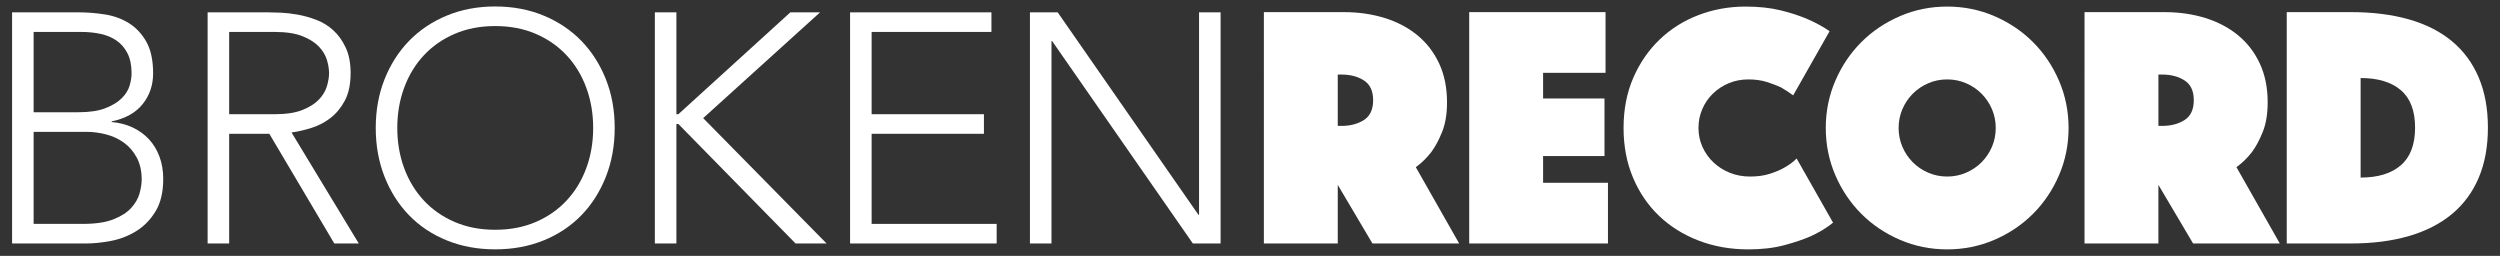
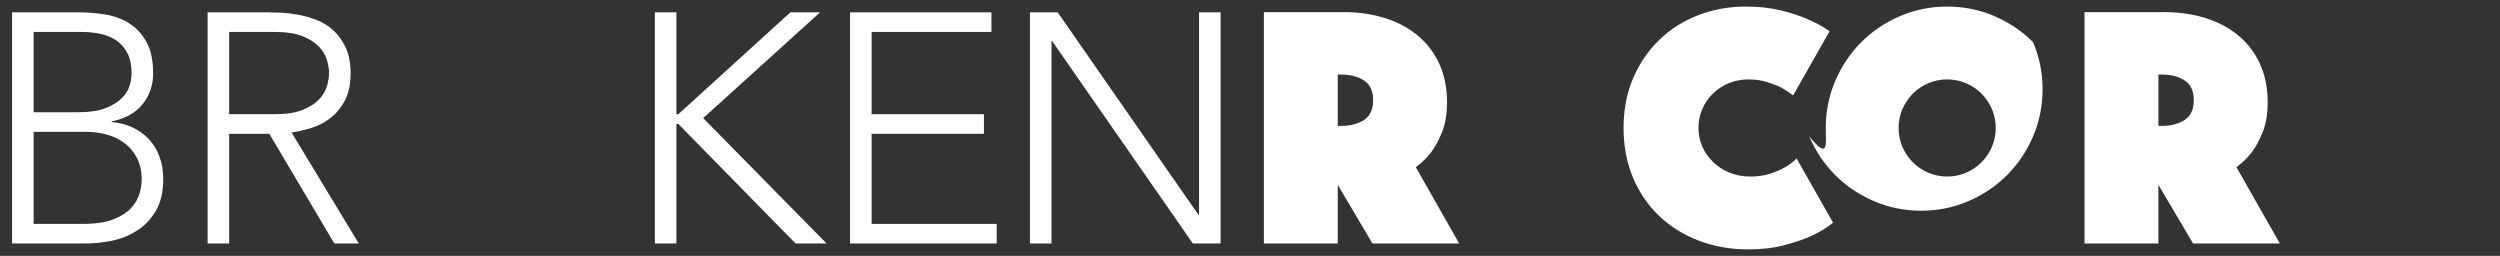
<svg xmlns="http://www.w3.org/2000/svg" version="1.1" id="Layer_1" x="0px" y="0px" viewBox="0 0 518.726 53.087" style="enable-background:new 0 0 518.726 53.087;" xml:space="preserve">
  <rect x="0" y="0" width="518.726" height="53.087" fill="#333333" stroke="none" />
  <style type="text/css">
	.st0{fill:#FFFFFF;}
</style>
  <g>
    <g>
      <path class="st0" d="M2.507,2.563h13.818c1.806,0,3.634,0.147,5.486,0.44c1.851,0.295,3.511,0.904,4.979,1.829    c1.467,0.926,2.664,2.213,3.59,3.861c0.925,1.649,1.389,3.827,1.389,6.536c0,2.439-0.723,4.561-2.168,6.367    c-1.446,1.807-3.59,3.004-6.435,3.59v0.135c1.58,0.135,3.025,0.508,4.335,1.118c1.309,0.609,2.439,1.422,3.387,2.439    c0.949,1.016,1.682,2.225,2.202,3.624c0.518,1.399,0.778,2.935,0.778,4.606c0,2.755-0.531,5.002-1.592,6.739    c-1.061,1.74-2.394,3.106-3.996,4.099c-1.604,0.994-3.343,1.671-5.216,2.032c-1.874,0.362-3.623,0.542-5.249,0.542H2.507V2.563z     M6.977,23.29h9.28c2.303,0,4.177-0.281,5.623-0.847c1.444-0.564,2.574-1.253,3.387-2.066c0.813-0.813,1.354-1.682,1.626-2.608    c0.271-0.925,0.406-1.772,0.406-2.54c0-1.671-0.283-3.059-0.847-4.166c-0.565-1.106-1.321-1.987-2.27-2.642    c-0.948-0.654-2.055-1.117-3.319-1.389c-1.265-0.271-2.597-0.406-3.997-0.406H6.977V23.29z M6.977,46.455h10.229    c2.618,0,4.73-0.314,6.333-0.948c1.602-0.631,2.833-1.423,3.692-2.371c0.857-0.948,1.433-1.953,1.727-3.014    c0.293-1.061,0.44-2.021,0.44-2.878c0-1.762-0.339-3.274-1.016-4.539c-0.677-1.263-1.558-2.291-2.642-3.081    c-1.083-0.79-2.315-1.366-3.692-1.727c-1.378-0.361-2.767-0.542-4.166-0.542H6.977V46.455z" />
      <path class="st0" d="M43.08,2.563h12.599c0.632,0,1.49,0.023,2.574,0.068c1.083,0.045,2.258,0.181,3.522,0.406    c1.264,0.226,2.551,0.587,3.861,1.083c1.309,0.498,2.483,1.22,3.522,2.168c1.038,0.948,1.897,2.145,2.574,3.59    c0.678,1.446,1.016,3.206,1.016,5.283c0,2.303-0.396,4.199-1.185,5.69c-0.791,1.49-1.784,2.699-2.981,3.624    c-1.197,0.926-2.517,1.615-3.962,2.066c-1.446,0.452-2.822,0.769-4.131,0.949l13.953,23.029h-5.08L55.882,27.761H47.55v22.759    h-4.47V2.563z M47.55,23.696h9.483c2.348,0,4.256-0.293,5.724-0.88c1.467-0.586,2.608-1.31,3.421-2.168    c0.813-0.857,1.366-1.784,1.659-2.777c0.293-0.993,0.44-1.897,0.44-2.709c0-0.813-0.147-1.716-0.44-2.709    c-0.294-0.993-0.847-1.919-1.659-2.778c-0.813-0.857-1.954-1.58-3.421-2.167c-1.468-0.586-3.376-0.881-5.724-0.881H47.55V23.696z" />
-       <path class="st0" d="M77.963,26.541c0-3.657,0.61-7.021,1.828-10.093c1.22-3.07,2.913-5.724,5.08-7.959    c2.168-2.235,4.776-3.984,7.824-5.249c3.048-1.264,6.401-1.897,10.058-1.897c3.658,0,7.011,0.633,10.059,1.897    c3.048,1.265,5.656,3.014,7.824,5.249c2.168,2.235,3.861,4.889,5.08,7.959c1.219,3.072,1.828,6.435,1.828,10.093    c0,3.658-0.609,7.034-1.828,10.127c-1.22,3.093-2.913,5.757-5.08,7.992c-2.168,2.235-4.776,3.975-7.824,5.216    c-3.048,1.241-6.401,1.862-10.059,1.862c-3.657,0-7.01-0.621-10.058-1.862c-3.048-1.241-5.656-2.981-7.824-5.216    c-2.168-2.235-3.861-4.899-5.08-7.992C78.573,33.575,77.963,30.199,77.963,26.541z M82.433,26.541    c0,2.981,0.474,5.757,1.423,8.332c0.948,2.573,2.303,4.809,4.064,6.705c1.761,1.897,3.895,3.387,6.402,4.471    c2.506,1.085,5.317,1.627,8.433,1.627c3.116,0,5.927-0.542,8.433-1.627c2.506-1.083,4.64-2.573,6.401-4.471    c1.761-1.896,3.116-4.131,4.064-6.705c0.948-2.575,1.423-5.351,1.423-8.332c0-2.98-0.475-5.757-1.423-8.331    s-2.303-4.809-4.064-6.706c-1.761-1.897-3.895-3.387-6.401-4.471c-2.506-1.083-5.317-1.625-8.433-1.625    c-3.116,0-5.926,0.542-8.433,1.625c-2.506,1.084-4.64,2.574-6.402,4.471c-1.761,1.897-3.116,4.132-4.064,6.706    C82.907,20.784,82.433,23.561,82.433,26.541z" />
      <path class="st0" d="M135.877,2.563h4.47v21.133h0.407l23.233-21.133h6.164l-24.25,21.946l25.604,26.01h-6.435l-24.317-24.791    h-0.407v24.791h-4.47V2.563z" />
      <path class="st0" d="M176.383,2.563h29.33v4.064h-24.86v17.07h23.302v4.064h-23.302v18.694h25.943v4.064h-30.413V2.563z" />
      <path class="st0" d="M213.704,2.563h5.757l29.196,41.996h0.134V2.563h4.471v47.956h-5.757L218.311,8.523h-0.137v41.996h-4.471    V2.563z" />
    </g>
    <g>
      <path class="st0" d="M262.242,2.516h16.552c3.07,0,5.913,0.408,8.529,1.224c2.615,0.816,4.882,2.015,6.802,3.598    c1.918,1.583,3.417,3.539,4.497,5.866c1.08,2.327,1.62,5.001,1.62,8.024c0,2.4-0.337,4.438-1.007,6.118    c-0.673,1.68-1.416,3.071-2.231,4.174c-0.96,1.248-2.039,2.302-3.239,3.166l8.997,15.833h-17.993l-7.197-12.163v12.163h-15.329    V2.516z M277.571,26.122h0.792c1.822,0,3.37-0.407,4.642-1.224c1.272-0.815,1.908-2.183,1.908-4.103    c0-1.918-0.636-3.286-1.908-4.102c-1.272-0.815-2.819-1.224-4.642-1.224h-0.792V26.122z" />
-       <path class="st0" d="M304.848,2.516h28.284v12.594h-12.955v5.326h12.739v11.946h-12.739v5.542h13.458v12.594h-28.787V2.516z" />
      <path class="st0" d="M336.874,26.554c0-3.838,0.671-7.305,2.014-10.4c1.343-3.095,3.166-5.746,5.47-7.953    c2.302-2.206,4.989-3.898,8.06-5.074c3.07-1.175,6.334-1.763,9.788-1.763c2.735,0,5.169,0.264,7.304,0.792    c2.134,0.529,3.97,1.128,5.506,1.799c1.775,0.768,3.311,1.608,4.606,2.519l-7.557,13.315c-0.768-0.576-1.608-1.127-2.518-1.655    c-0.817-0.383-1.788-0.755-2.915-1.116c-1.128-0.36-2.412-0.54-3.85-0.54c-1.488,0-2.856,0.264-4.103,0.792    c-1.248,0.529-2.339,1.249-3.275,2.159c-0.935,0.913-1.667,1.98-2.195,3.203c-0.529,1.224-0.792,2.531-0.792,3.922    c0,1.392,0.276,2.699,0.827,3.922c0.552,1.223,1.307,2.291,2.268,3.202c0.959,0.911,2.087,1.632,3.382,2.159    c1.295,0.529,2.71,0.792,4.246,0.792c1.536,0,2.903-0.192,4.103-0.576c1.199-0.384,2.206-0.815,3.023-1.295    c0.959-0.527,1.799-1.152,2.519-1.871l7.557,13.314c-1.297,1.056-2.832,1.992-4.606,2.807c-1.537,0.672-3.383,1.295-5.542,1.871    c-2.159,0.576-4.631,0.864-7.412,0.864c-3.742,0-7.198-0.613-10.364-1.836s-5.901-2.939-8.205-5.145    c-2.302-2.206-4.101-4.859-5.398-7.953C337.521,33.715,336.874,30.296,336.874,26.554z" />
-       <path class="st0" d="M378.831,26.554c0-3.455,0.659-6.717,1.979-9.788c1.319-3.07,3.118-5.745,5.398-8.024    c2.277-2.279,4.953-4.078,8.025-5.398c3.069-1.32,6.333-1.98,9.787-1.98c3.456,0,6.717,0.66,9.788,1.98    c3.07,1.32,5.745,3.119,8.025,5.398c2.277,2.279,4.078,4.955,5.398,8.024c1.319,3.071,1.979,6.333,1.979,9.788    c0,3.454-0.66,6.717-1.979,9.788c-1.32,3.07-3.12,5.746-5.398,8.025c-2.28,2.279-4.955,4.078-8.025,5.398    c-3.072,1.319-6.333,1.979-9.788,1.979c-3.454,0-6.718-0.66-9.787-1.979c-3.072-1.32-5.747-3.119-8.025-5.398    c-2.28-2.279-4.079-4.955-5.398-8.025C379.49,33.271,378.831,30.009,378.831,26.554z M393.945,26.554    c0,1.392,0.263,2.699,0.792,3.922c0.527,1.223,1.247,2.291,2.159,3.202c0.91,0.911,1.979,1.632,3.202,2.159    c1.224,0.529,2.531,0.792,3.922,0.792s2.7-0.263,3.922-0.792c1.224-0.527,2.291-1.248,3.203-2.159    c0.911-0.911,1.63-1.98,2.159-3.202c0.527-1.224,0.792-2.531,0.792-3.922c0-1.391-0.264-2.699-0.792-3.922    c-0.529-1.224-1.248-2.291-2.159-3.203c-0.913-0.911-1.979-1.63-3.203-2.159c-1.223-0.527-2.531-0.792-3.922-0.792    s-2.698,0.264-3.922,0.792c-1.223,0.529-2.292,1.249-3.202,2.159c-0.913,0.913-1.632,1.98-2.159,3.203    C394.208,23.855,393.945,25.163,393.945,26.554z" />
+       <path class="st0" d="M378.831,26.554c0-3.455,0.659-6.717,1.979-9.788c1.319-3.07,3.118-5.745,5.398-8.024    c2.277-2.279,4.953-4.078,8.025-5.398c3.069-1.32,6.333-1.98,9.787-1.98c3.456,0,6.717,0.66,9.788,1.98    c3.07,1.32,5.745,3.119,8.025,5.398c1.319,3.071,1.979,6.333,1.979,9.788    c0,3.454-0.66,6.717-1.979,9.788c-1.32,3.07-3.12,5.746-5.398,8.025c-2.28,2.279-4.955,4.078-8.025,5.398    c-3.072,1.319-6.333,1.979-9.788,1.979c-3.454,0-6.718-0.66-9.787-1.979c-3.072-1.32-5.747-3.119-8.025-5.398    c-2.28-2.279-4.079-4.955-5.398-8.025C379.49,33.271,378.831,30.009,378.831,26.554z M393.945,26.554    c0,1.392,0.263,2.699,0.792,3.922c0.527,1.223,1.247,2.291,2.159,3.202c0.91,0.911,1.979,1.632,3.202,2.159    c1.224,0.529,2.531,0.792,3.922,0.792s2.7-0.263,3.922-0.792c1.224-0.527,2.291-1.248,3.203-2.159    c0.911-0.911,1.63-1.98,2.159-3.202c0.527-1.224,0.792-2.531,0.792-3.922c0-1.391-0.264-2.699-0.792-3.922    c-0.529-1.224-1.248-2.291-2.159-3.203c-0.913-0.911-1.979-1.63-3.203-2.159c-1.223-0.527-2.531-0.792-3.922-0.792    s-2.698,0.264-3.922,0.792c-1.223,0.529-2.292,1.249-3.202,2.159c-0.913,0.913-1.632,1.98-2.159,3.203    C394.208,23.855,393.945,25.163,393.945,26.554z" />
      <path class="st0" d="M432.519,2.516h16.552c3.07,0,5.913,0.408,8.529,1.224c2.615,0.816,4.882,2.015,6.802,3.598    c1.918,1.583,3.417,3.539,4.497,5.866c1.08,2.327,1.62,5.001,1.62,8.024c0,2.4-0.337,4.438-1.007,6.118    c-0.673,1.68-1.416,3.071-2.231,4.174c-0.96,1.248-2.039,2.302-3.239,3.166l8.997,15.833h-17.993l-7.197-12.163v12.163h-15.329    V2.516z M447.849,26.122h0.792c1.822,0,3.37-0.407,4.642-1.224c1.272-0.815,1.908-2.183,1.908-4.103    c0-1.918-0.636-3.286-1.908-4.102c-1.272-0.815-2.819-1.224-4.642-1.224h-0.792V26.122z" />
-       <path class="st0" d="M474.477,50.519V2.516h13.313c4.51,0,8.529,0.504,12.055,1.511c3.527,1.007,6.501,2.519,8.924,4.534    c2.422,2.015,4.27,4.523,5.542,7.521c1.27,2.999,1.907,6.466,1.907,10.4c0,3.935-0.636,7.401-1.907,10.399    c-1.273,2.999-3.12,5.506-5.542,7.521c-2.423,2.014-5.398,3.538-8.924,4.569c-3.527,1.034-7.545,1.548-12.055,1.548H474.477z     M489.806,36.845c3.599,0,6.38-0.851,8.348-2.555c1.967-1.703,2.951-4.306,2.951-7.809c0-3.502-0.984-6.093-2.951-7.772    c-1.968-1.679-4.749-2.519-8.348-2.519V36.845z" />
    </g>
  </g>
</svg>